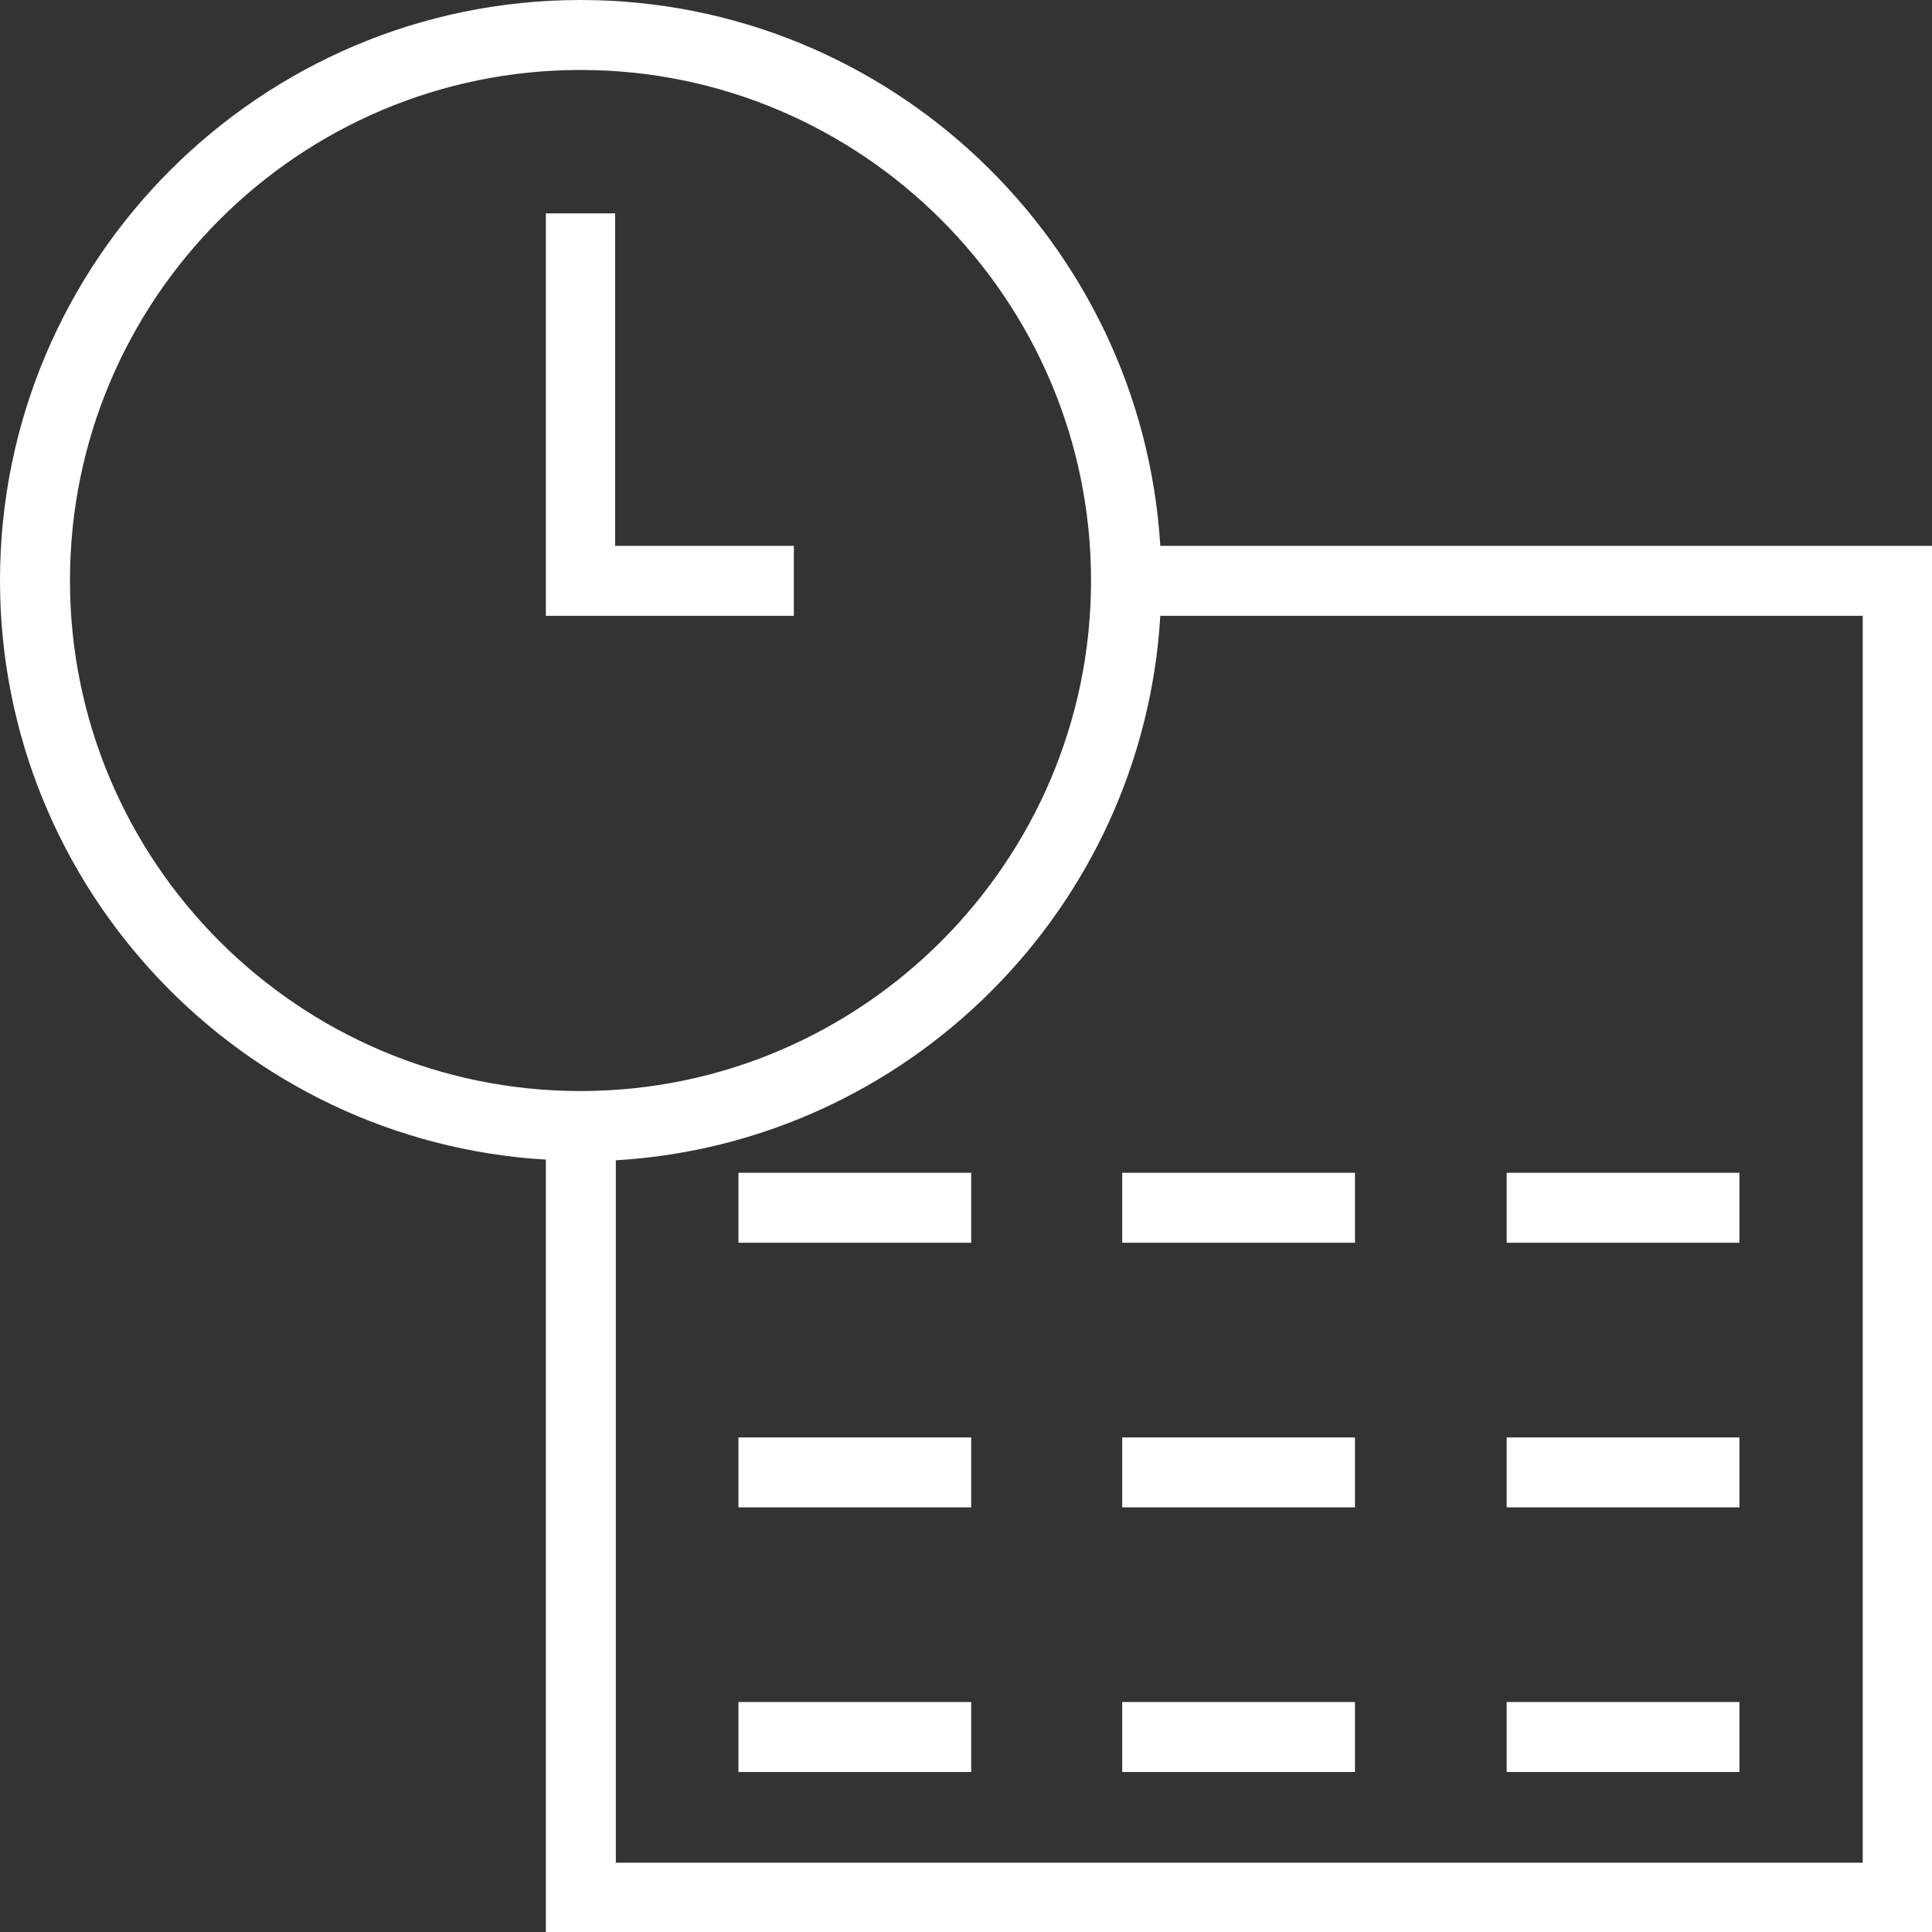
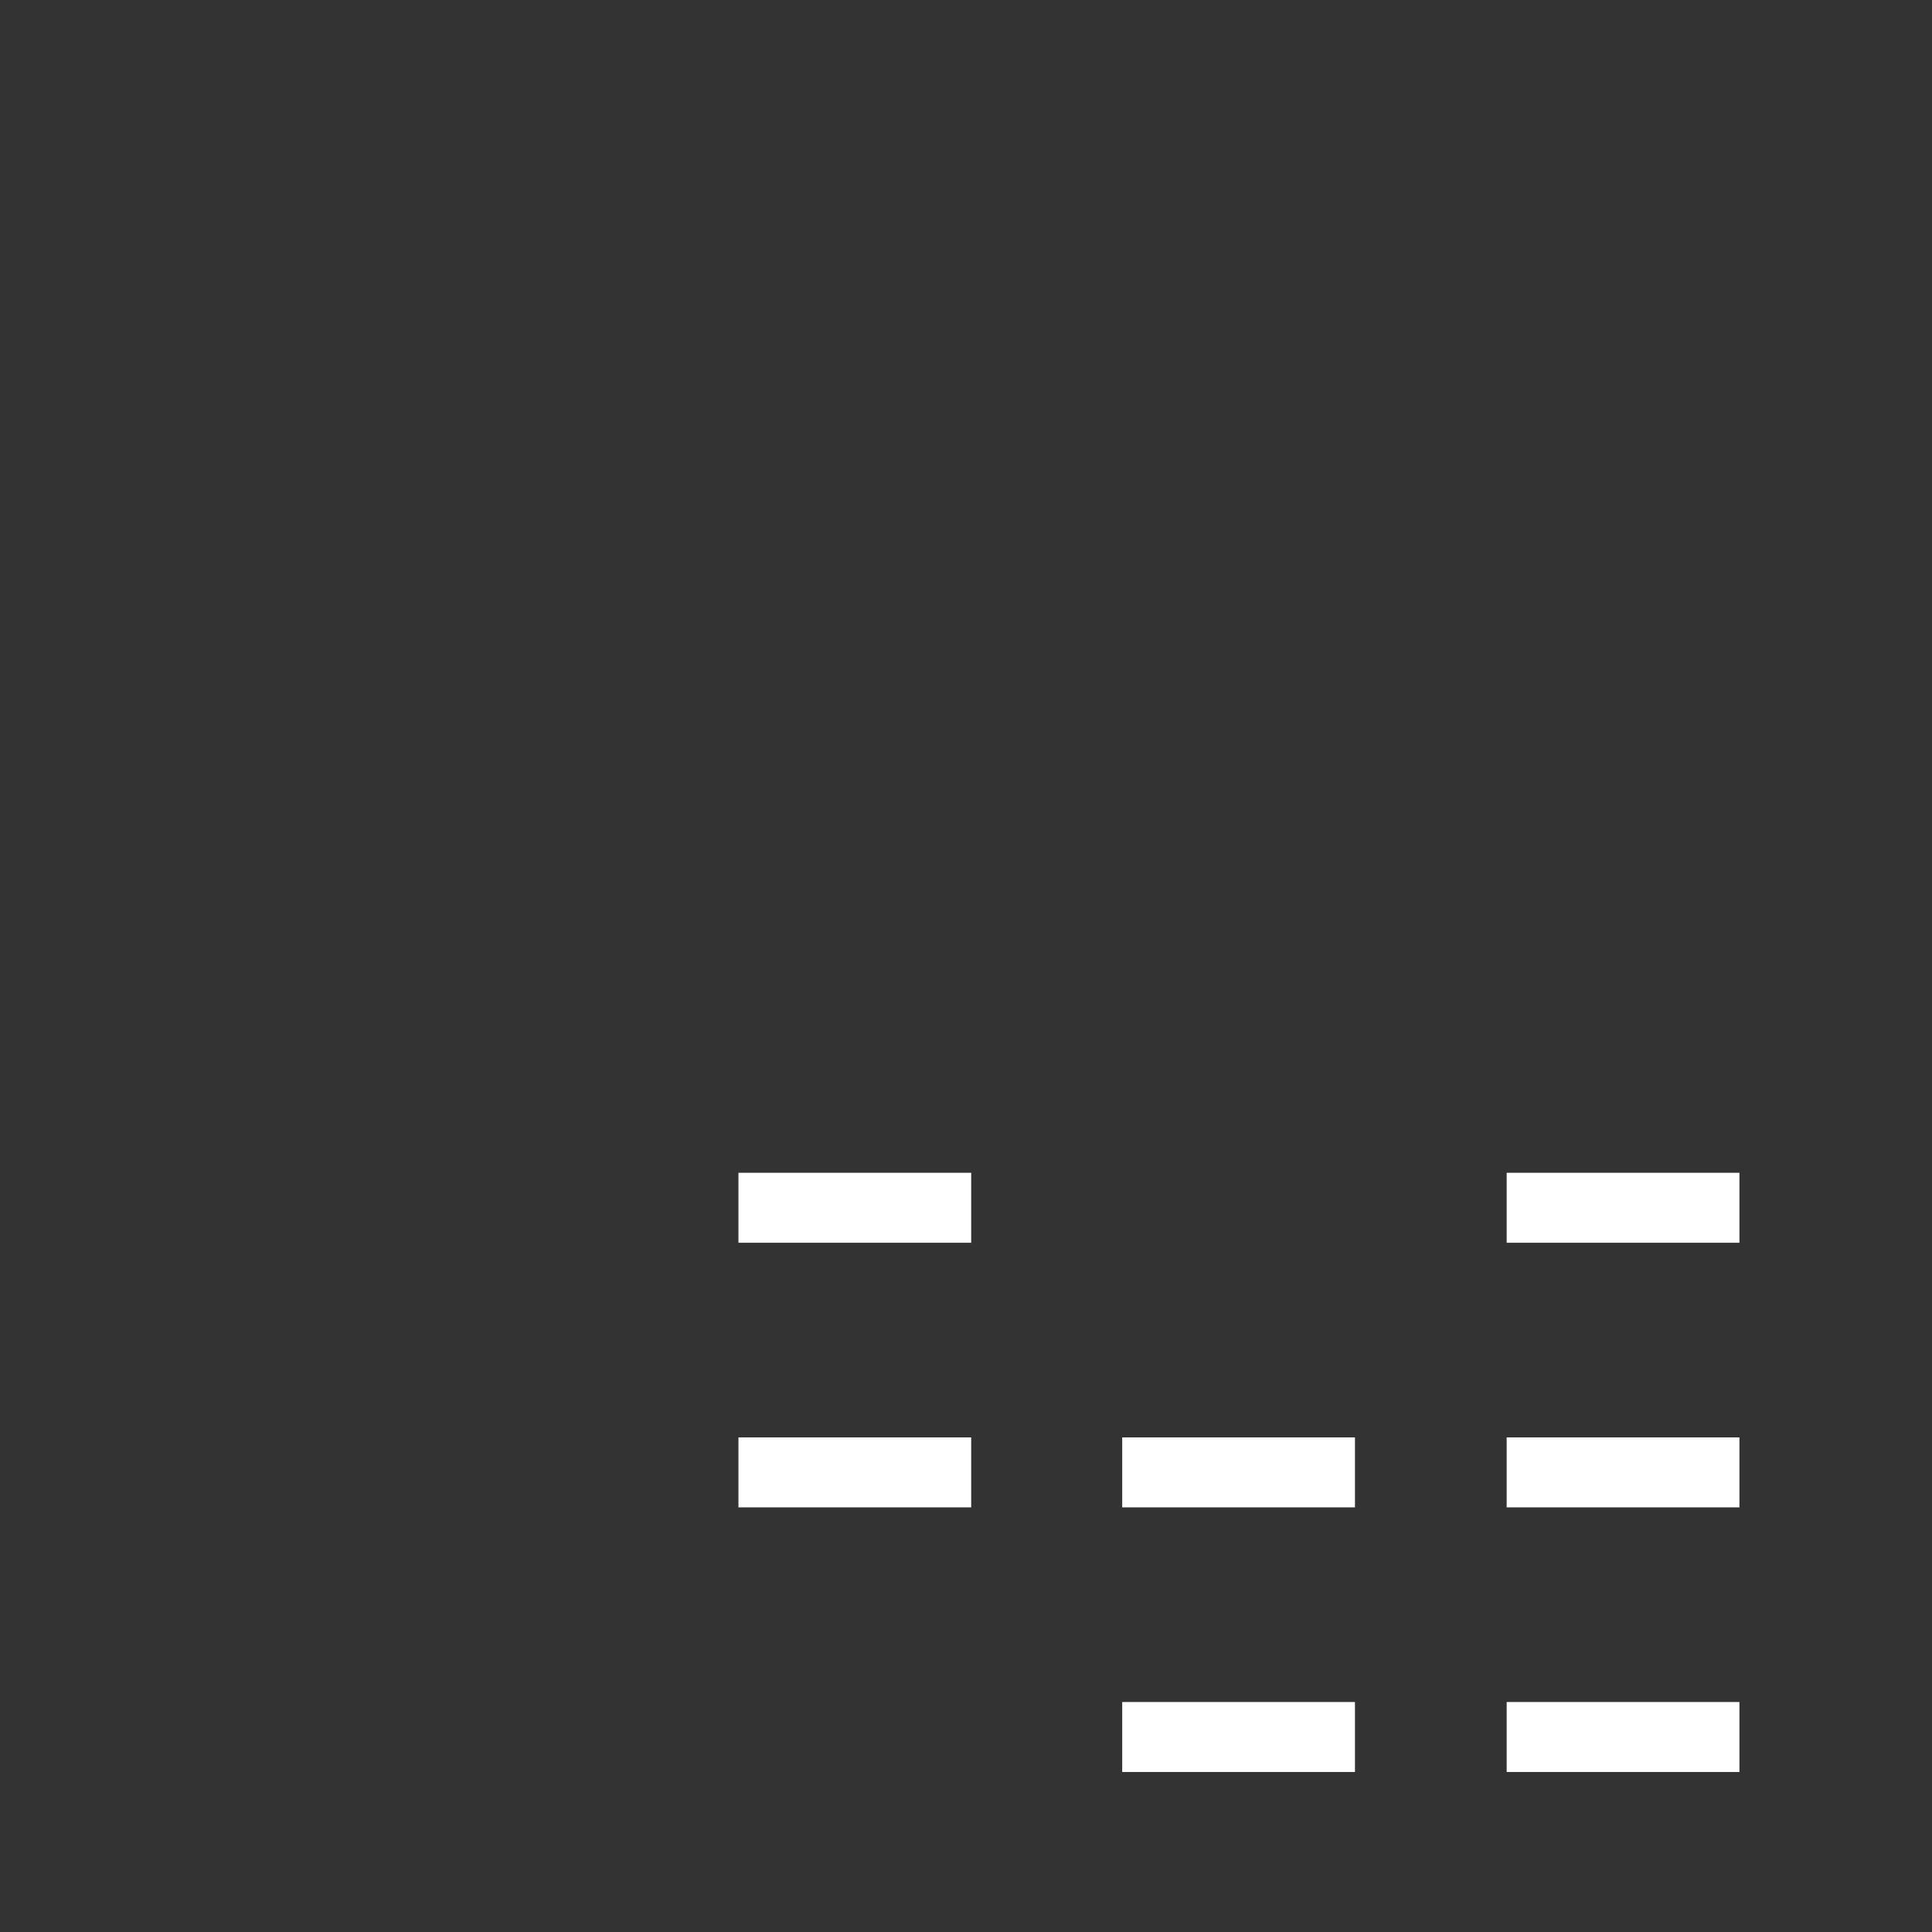
<svg xmlns="http://www.w3.org/2000/svg" version="1.1" id="Calque_1" x="0px" y="0px" viewBox="0 0 278.9 278.9" style="enable-background:new 0 0 278.9 278.9;" xml:space="preserve">
  <rect x="0" y="0" width="278.9" height="278.9" fill="#333333" stroke="none" />
  <style type="text/css">
	.st0{fill:#FFFFFF;}
</style>
  <g>
-     <path class="st0" d="M167.5,78.8C164.8,34.9,128.3,0,83.8,0C37.6,0,0,37.6,0,83.8c0,44.5,34.9,81,78.8,83.6v111.5h200.2V78.8H167.5   z M10.1,83.8c0-40.7,33.1-73.7,73.7-73.7s73.7,33.1,73.7,73.7s-33.1,73.7-73.7,73.7S10.1,124.5,10.1,83.8z M268.9,268.9h-180V167.5   c42.2-2.5,76.1-36.4,78.6-78.6h101.4V268.9z" />
-     <polygon class="st0" points="88.8,30.8 78.8,30.8 78.8,88.9 114.6,88.9 114.6,78.8 88.8,78.8  " />
    <rect x="106.6" y="169.3" class="st0" width="33.6" height="10.1" />
    <rect x="106.6" y="207.5" class="st0" width="33.6" height="10.1" />
-     <rect x="106.6" y="245.7" class="st0" width="33.6" height="10.1" />
-     <rect x="162" y="169.3" class="st0" width="33.6" height="10.1" />
    <rect x="162" y="207.5" class="st0" width="33.6" height="10.1" />
    <rect x="162" y="245.7" class="st0" width="33.6" height="10.1" />
    <rect x="217.5" y="169.3" class="st0" width="33.6" height="10.1" />
    <rect x="217.5" y="207.5" class="st0" width="33.6" height="10.1" />
    <rect x="217.5" y="245.7" class="st0" width="33.6" height="10.1" />
  </g>
</svg>